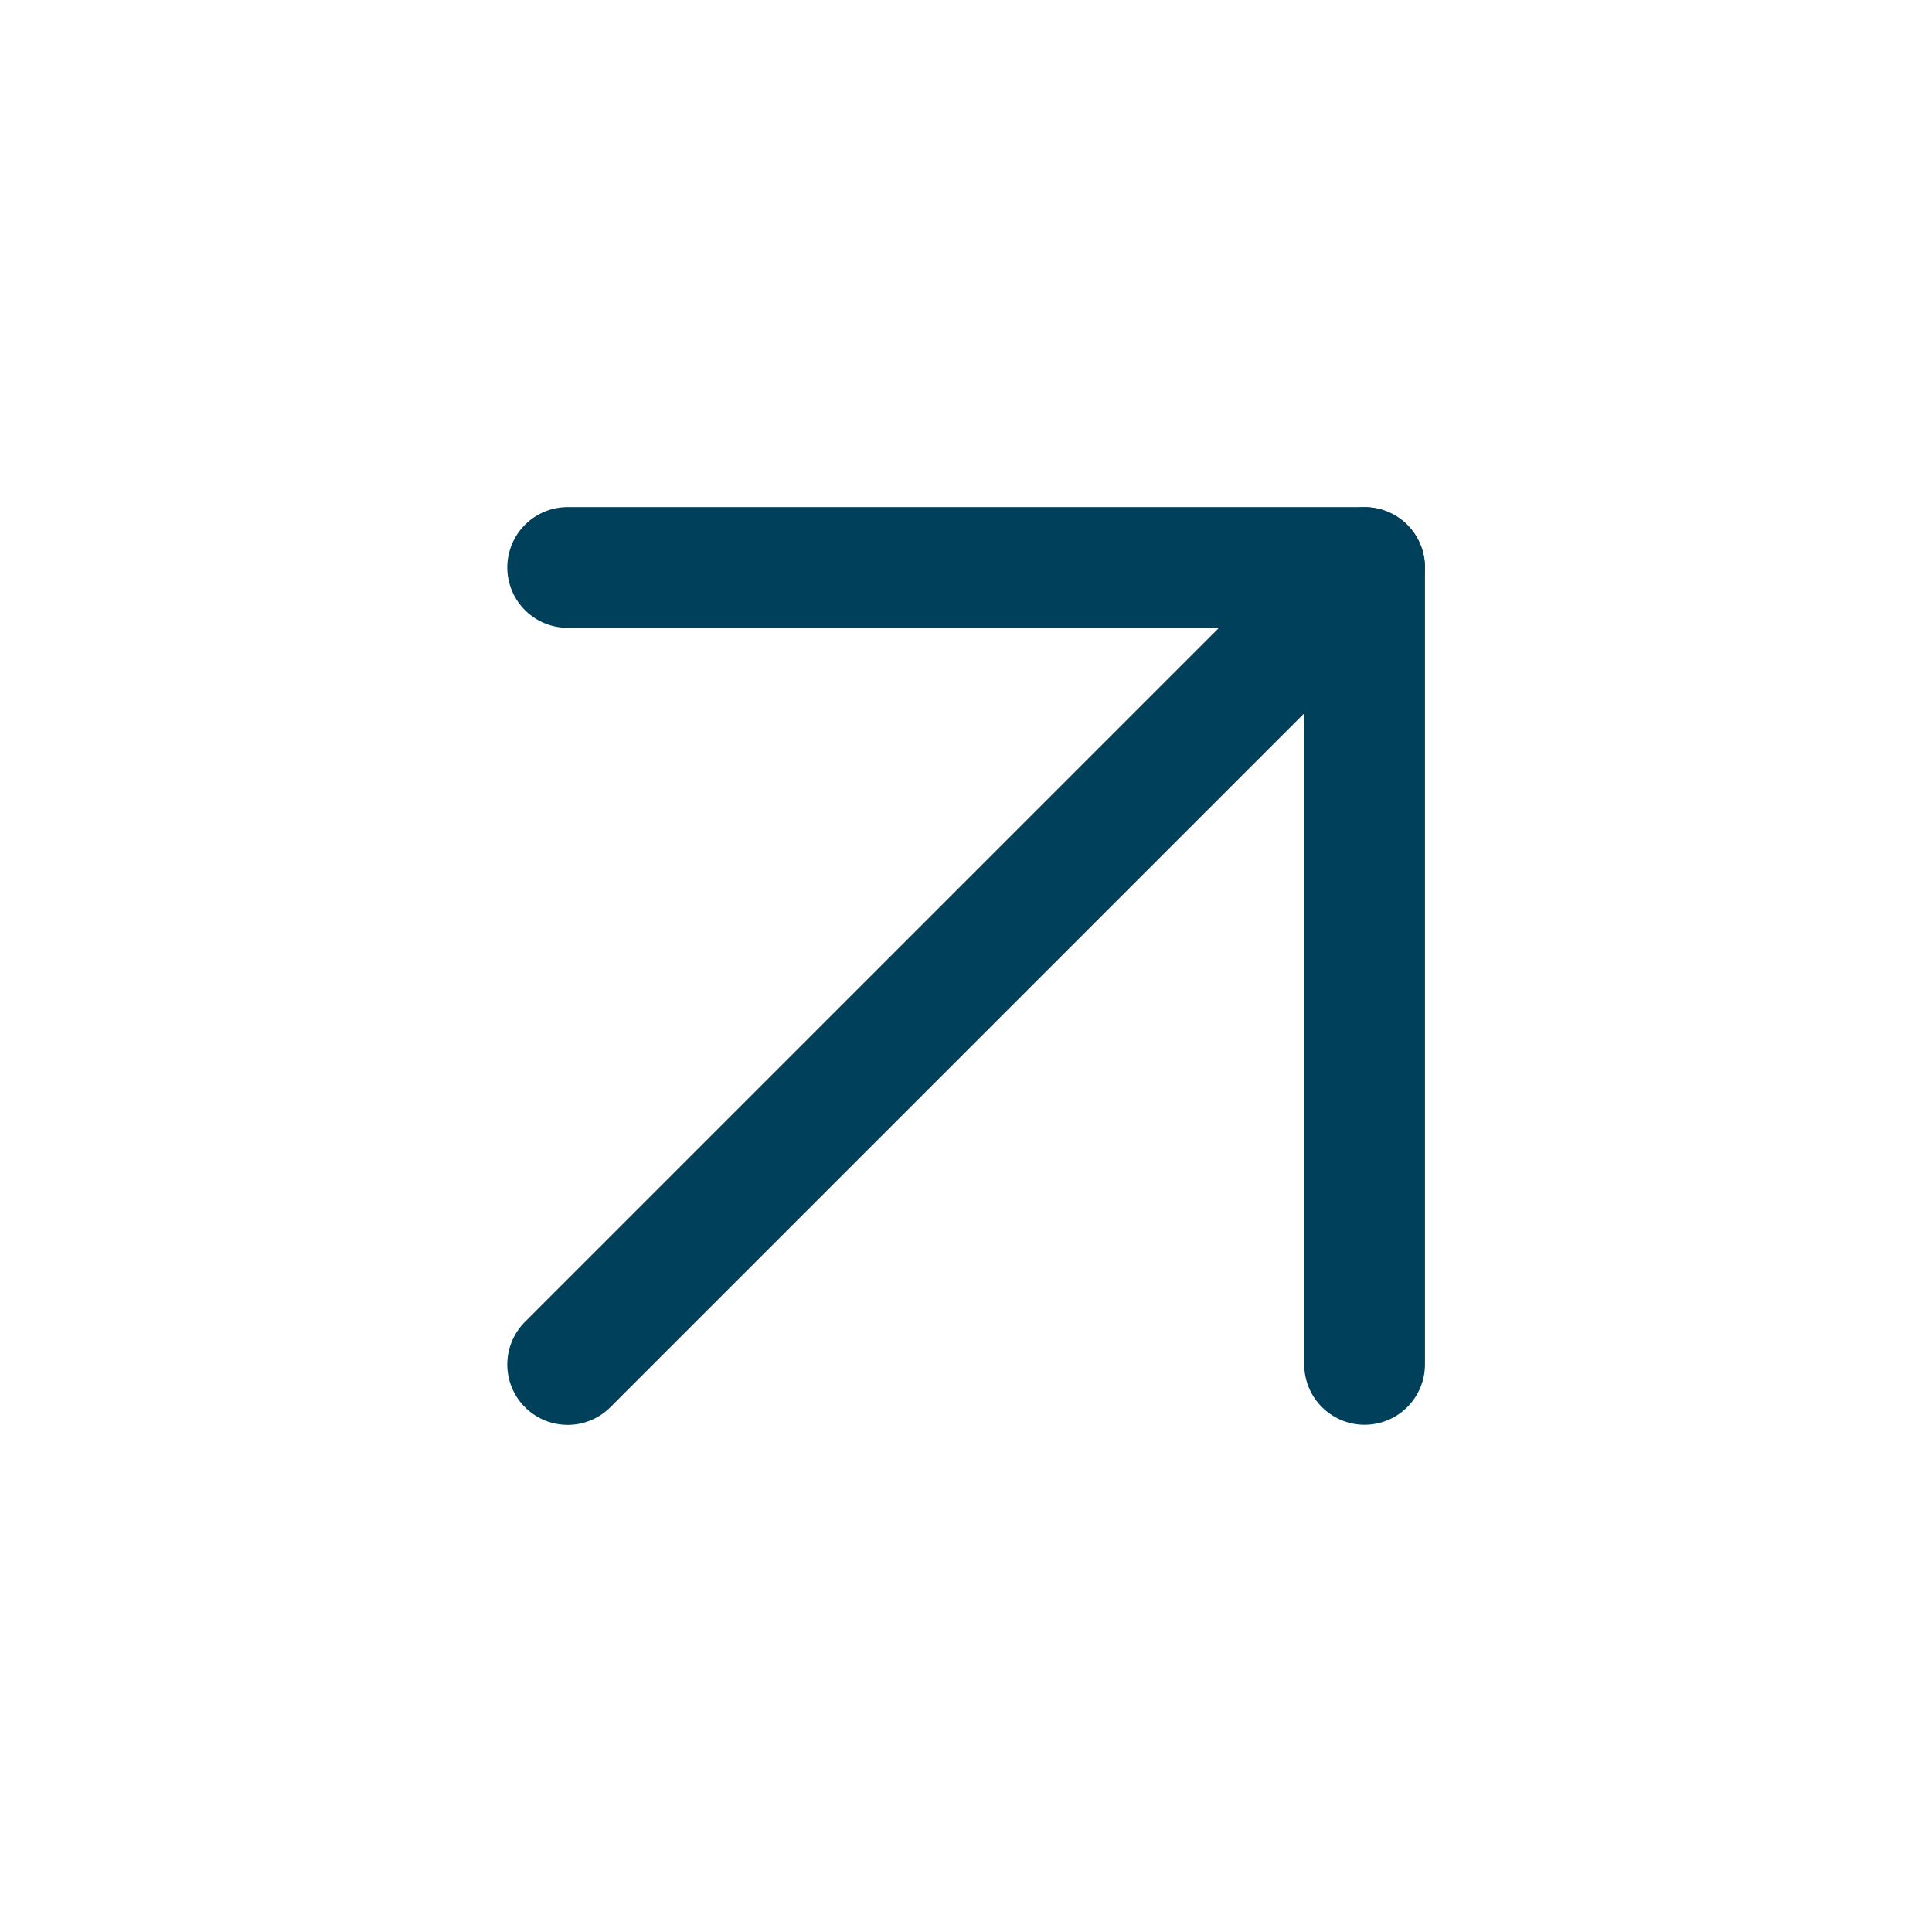
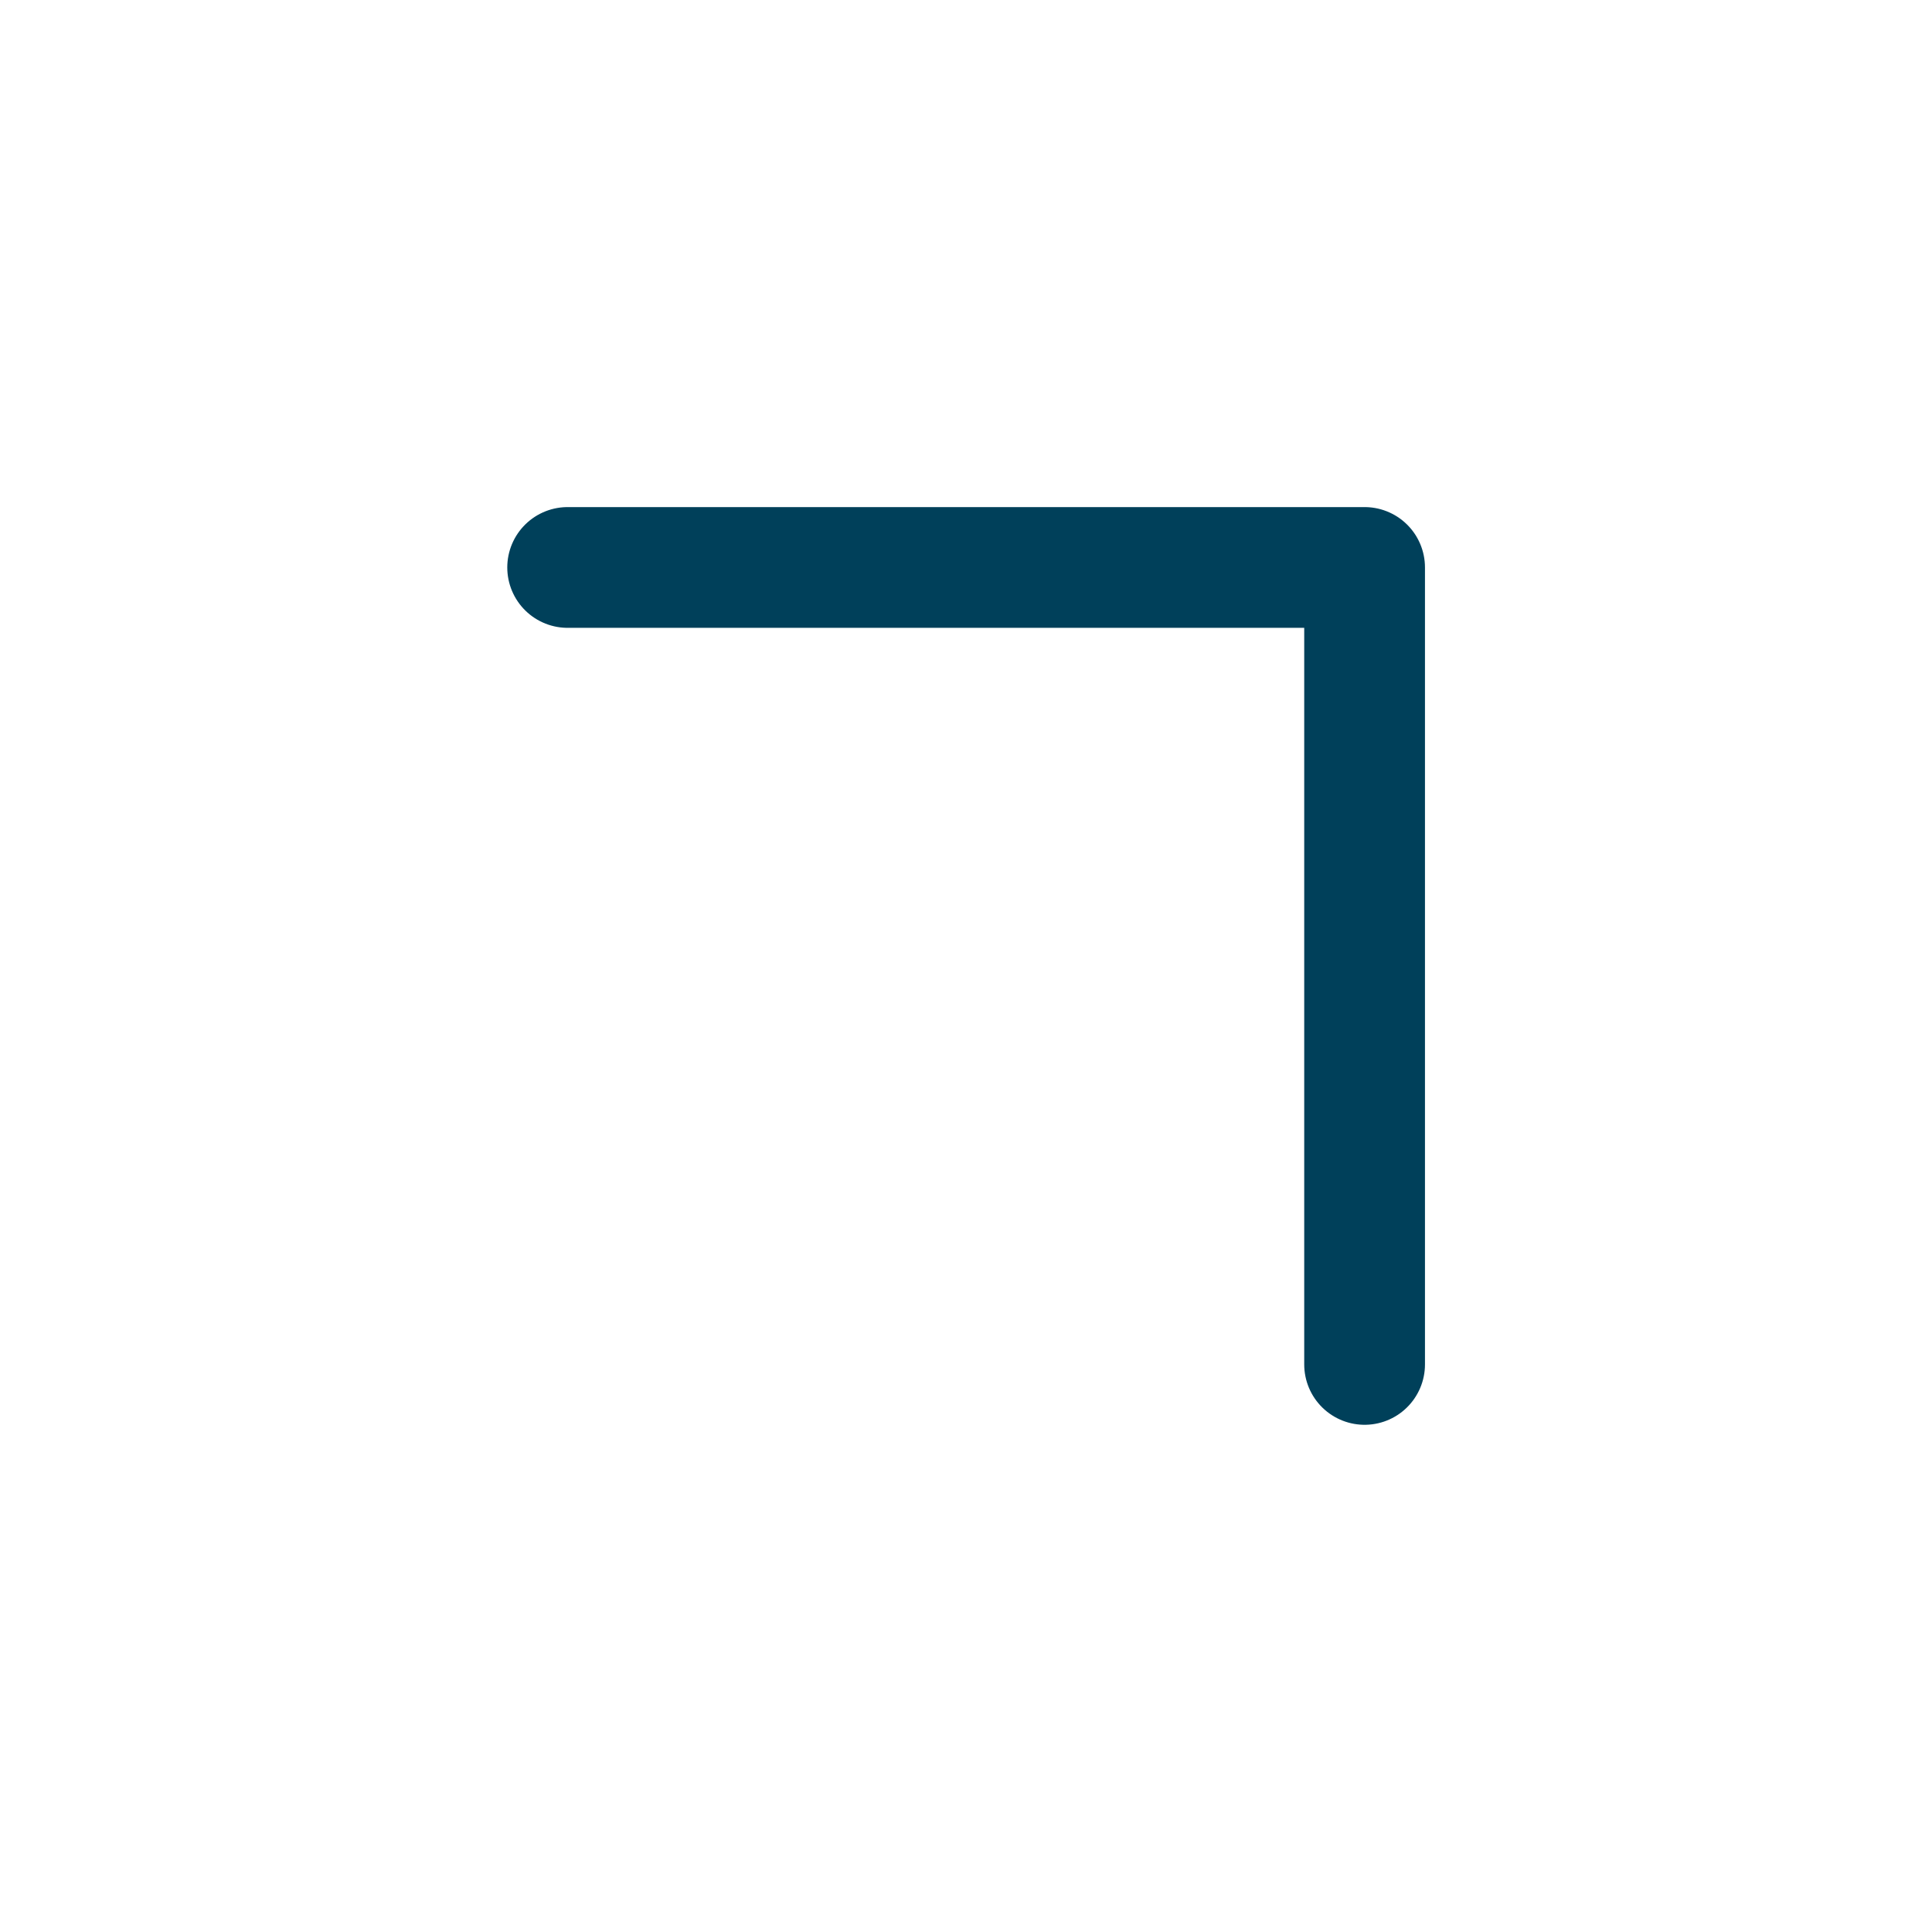
<svg xmlns="http://www.w3.org/2000/svg" width="32" height="32" viewBox="0 0 32 32" fill="none">
-   <path d="M9.402 22.601L22.602 9.401" stroke="#00405A" stroke-width="2" stroke-linecap="round" stroke-linejoin="round" />
  <path d="M9.402 9.399L22.602 9.399L22.602 22.599" stroke="#00405A" stroke-width="2" stroke-linecap="round" stroke-linejoin="round" />
</svg>